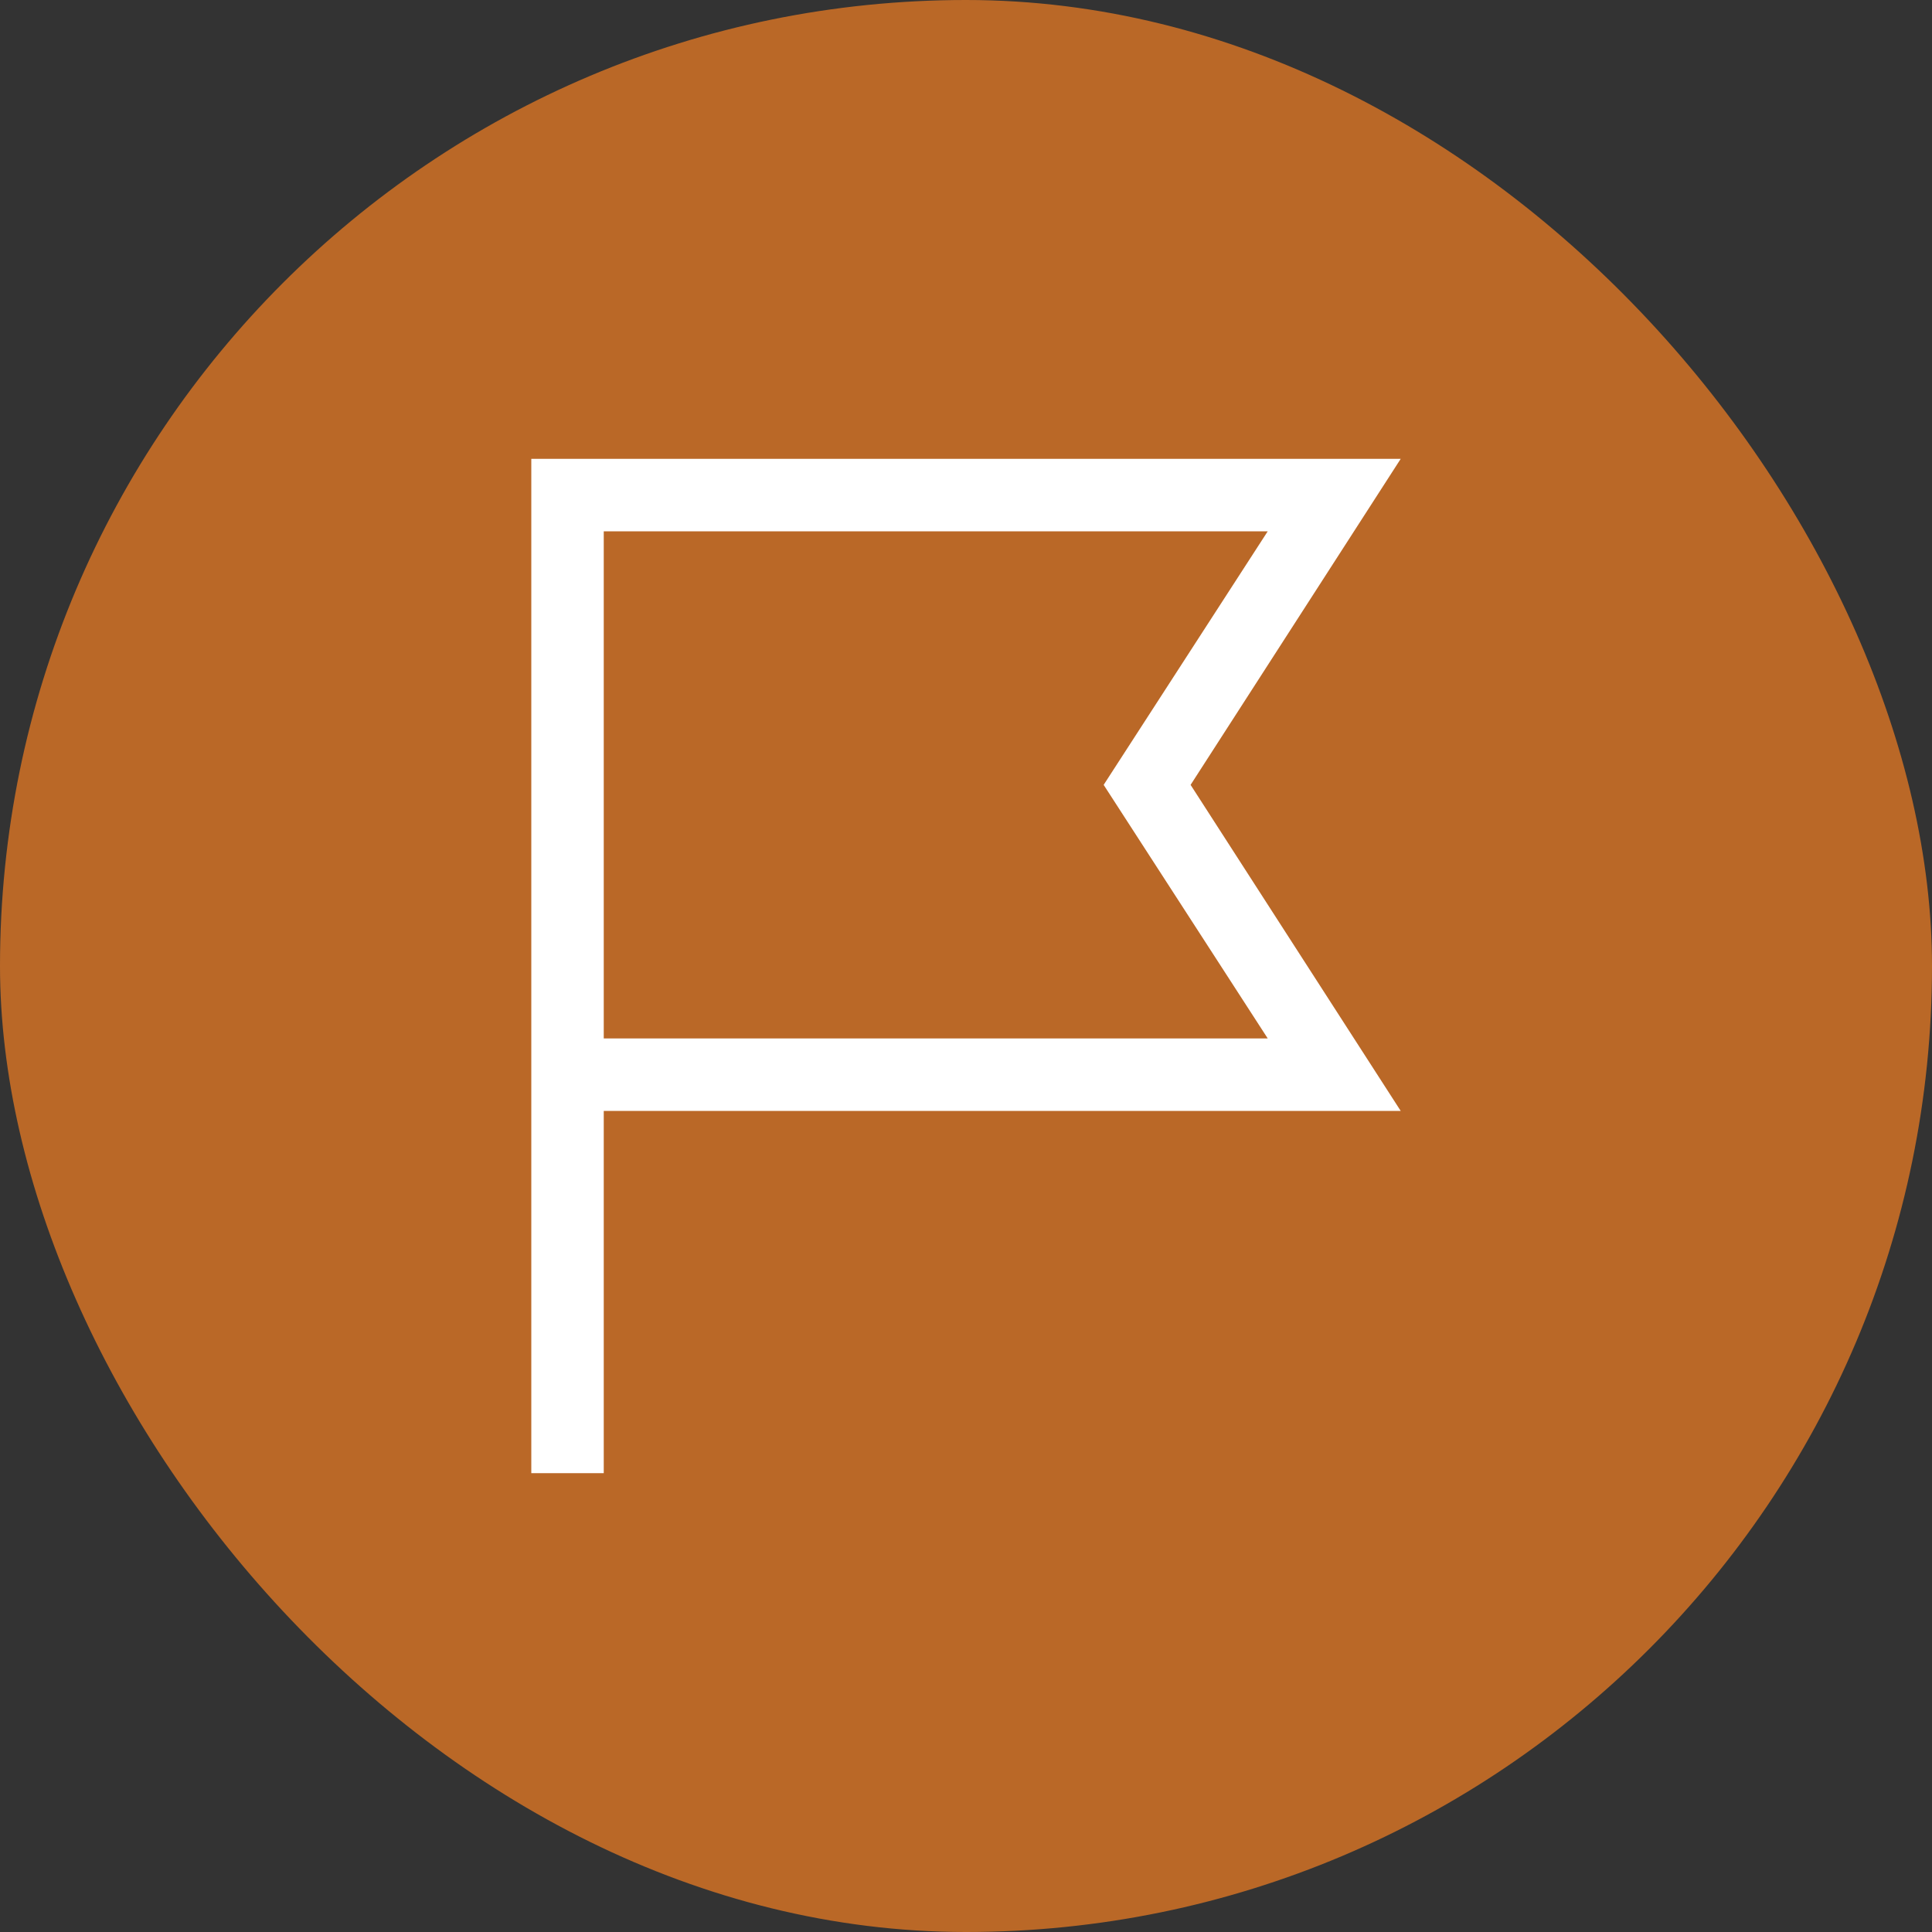
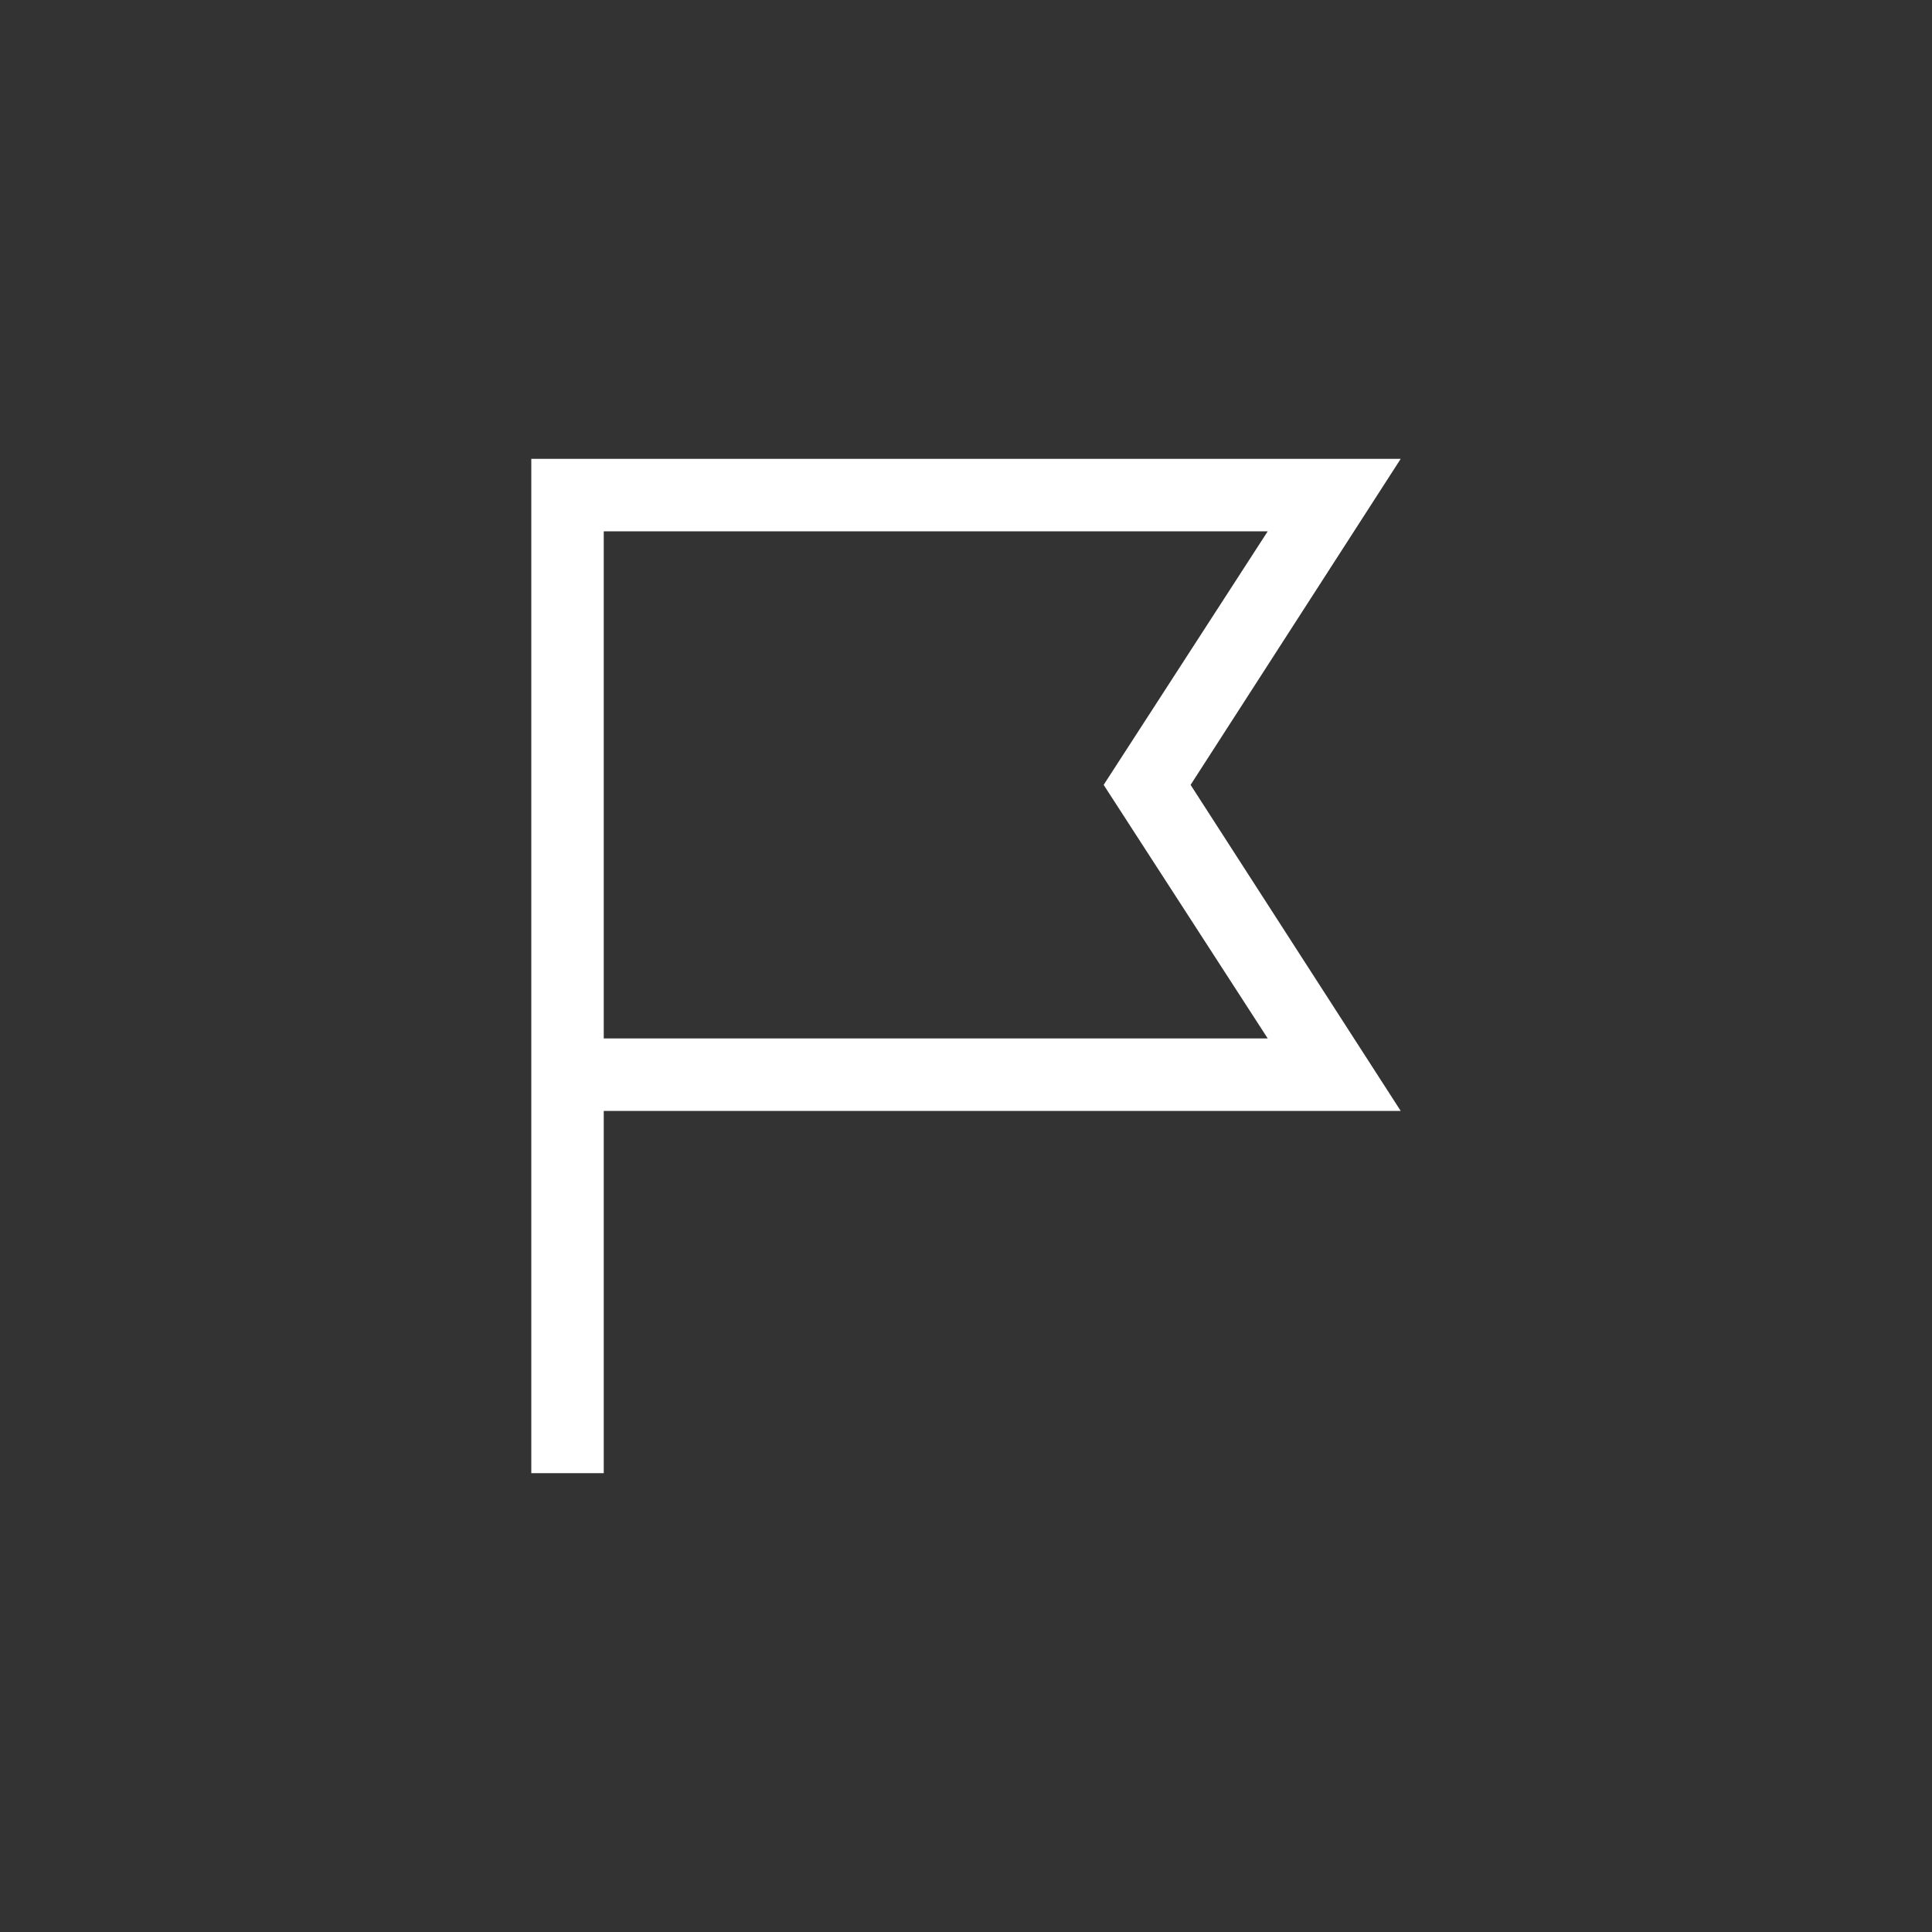
<svg xmlns="http://www.w3.org/2000/svg" width="40" height="40" viewBox="0 0 40 40" fill="none">
  <rect x="0" y="0" width="40" height="40" fill="#333333" stroke="none" />
-   <rect width="40" height="40" rx="20" fill="#BA6827" />
  <path d="M12.5 30.5H11V9.5H29L24.65 16.25L29 23H12.5V30.5ZM12.5 21.5H26.247L22.85 16.25L26.247 11H12.5V21.5Z" fill="white" />
</svg>